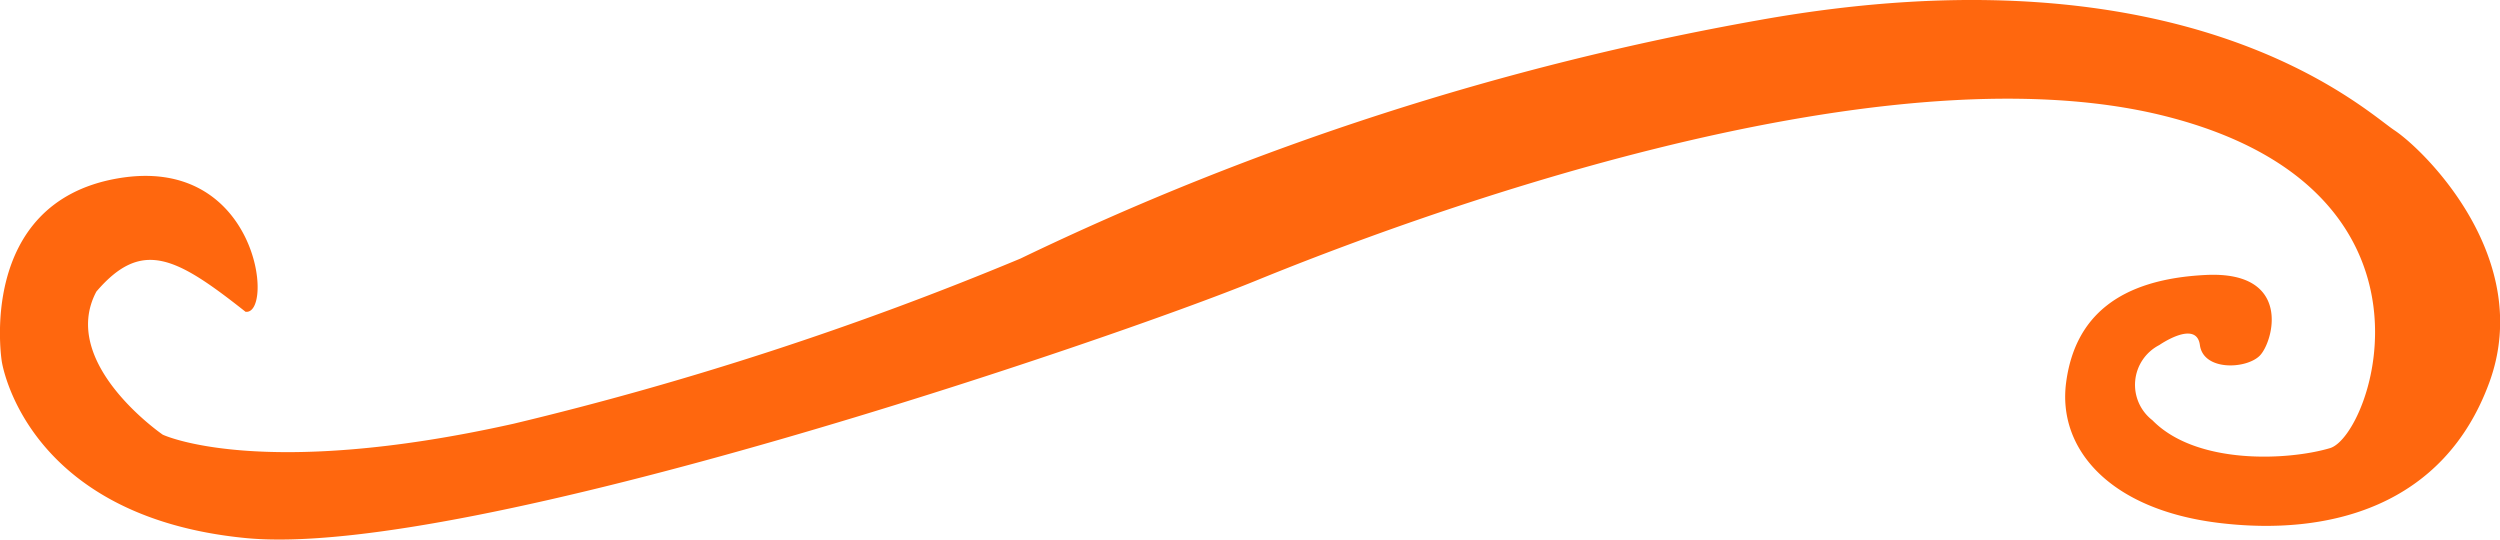
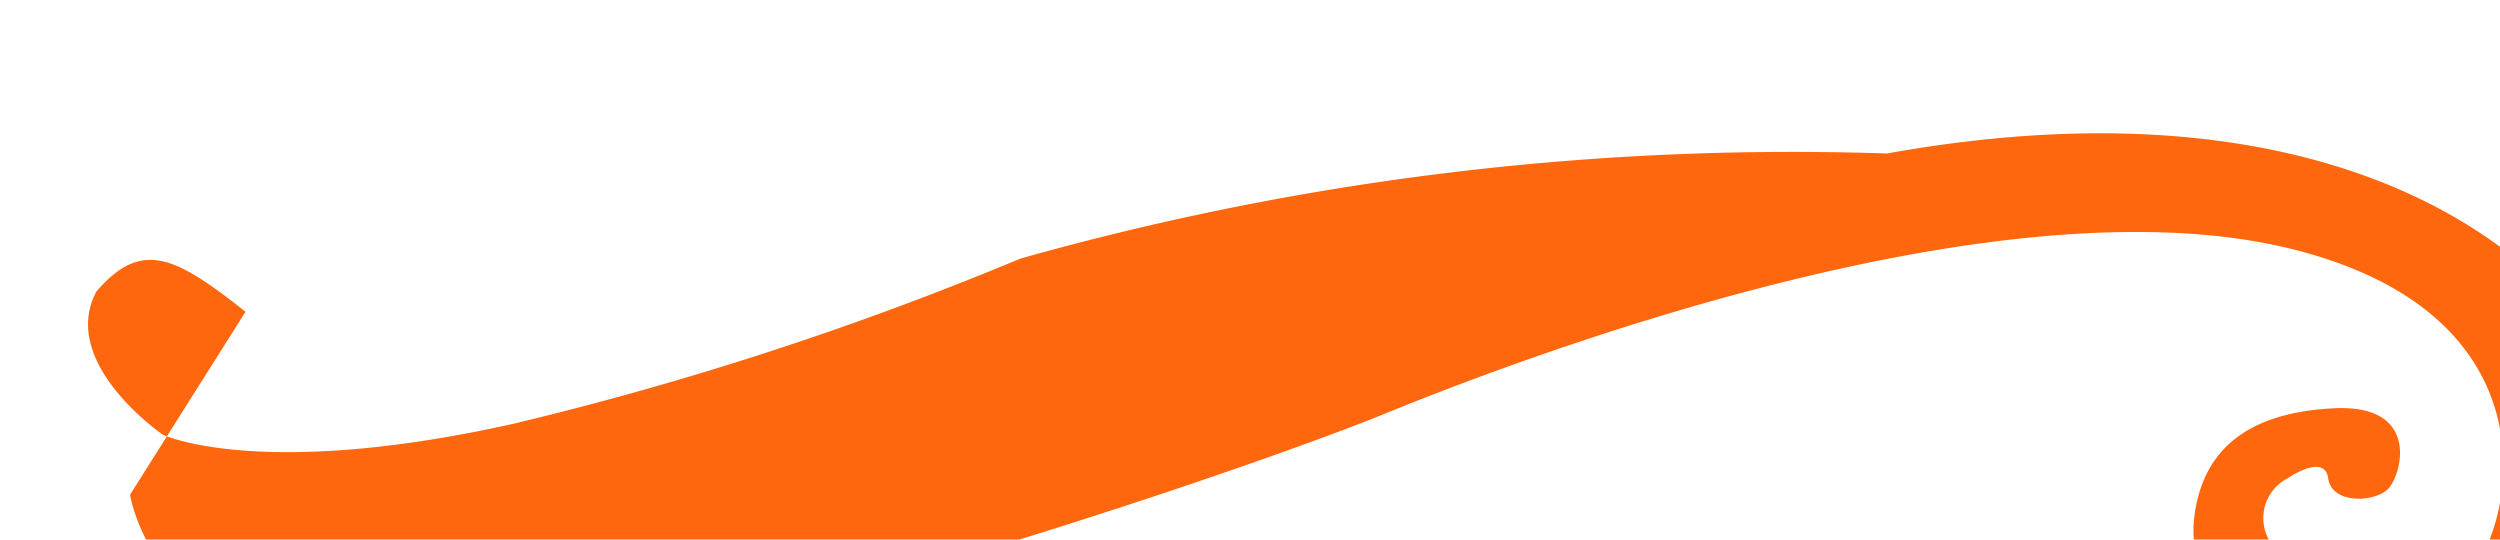
<svg xmlns="http://www.w3.org/2000/svg" width="116.918" height="25.234" viewBox="0 0 116.918 25.234">
  <g id="arabesco" transform="translate(-857.177 -1099)">
-     <path id="Caminho_1" data-name="Caminho 1" d="M868.66,1115.188c1.361.174.6-7.394-6-6.234s-5.4,8.553-5.4,8.553,1.05,7.249,11.4,8.263,40.494-9.278,47.243-12.033,28.945-11.163,42.593-7.684,9.6,14.932,7.649,15.512-6.248.8-8.308-1.306a2.092,2.092,0,0,1,.323-3.514s1.737-1.21,1.9,0,2.141,1.132,2.787.508,1.575-3.983-2.5-3.787-6.14,1.952-6.544,5.037,2.02,5.935,7.15,6.56,10.509-.759,12.639-6.56-3.017-10.862-4.437-11.805-9.673-8.75-29.729-5.147A133.094,133.094,0,0,0,904.9,1112.7a155.548,155.548,0,0,1-23.694,7.721c-11.892,2.659-16.417.515-16.417.515s-4.881-3.346-3.106-6.691C863.81,1111.76,865.407,1112.617,868.66,1115.188Z" transform="translate(0 -1.607)" fill="#ff670e" />
+     <path id="Caminho_1" data-name="Caminho 1" d="M868.66,1115.188s-5.4,8.553-5.4,8.553,1.05,7.249,11.4,8.263,40.494-9.278,47.243-12.033,28.945-11.163,42.593-7.684,9.6,14.932,7.649,15.512-6.248.8-8.308-1.306a2.092,2.092,0,0,1,.323-3.514s1.737-1.21,1.9,0,2.141,1.132,2.787.508,1.575-3.983-2.5-3.787-6.14,1.952-6.544,5.037,2.02,5.935,7.15,6.56,10.509-.759,12.639-6.56-3.017-10.862-4.437-11.805-9.673-8.75-29.729-5.147A133.094,133.094,0,0,0,904.9,1112.7a155.548,155.548,0,0,1-23.694,7.721c-11.892,2.659-16.417.515-16.417.515s-4.881-3.346-3.106-6.691C863.81,1111.76,865.407,1112.617,868.66,1115.188Z" transform="translate(0 -1.607)" fill="#ff670e" />
  </g>
</svg>